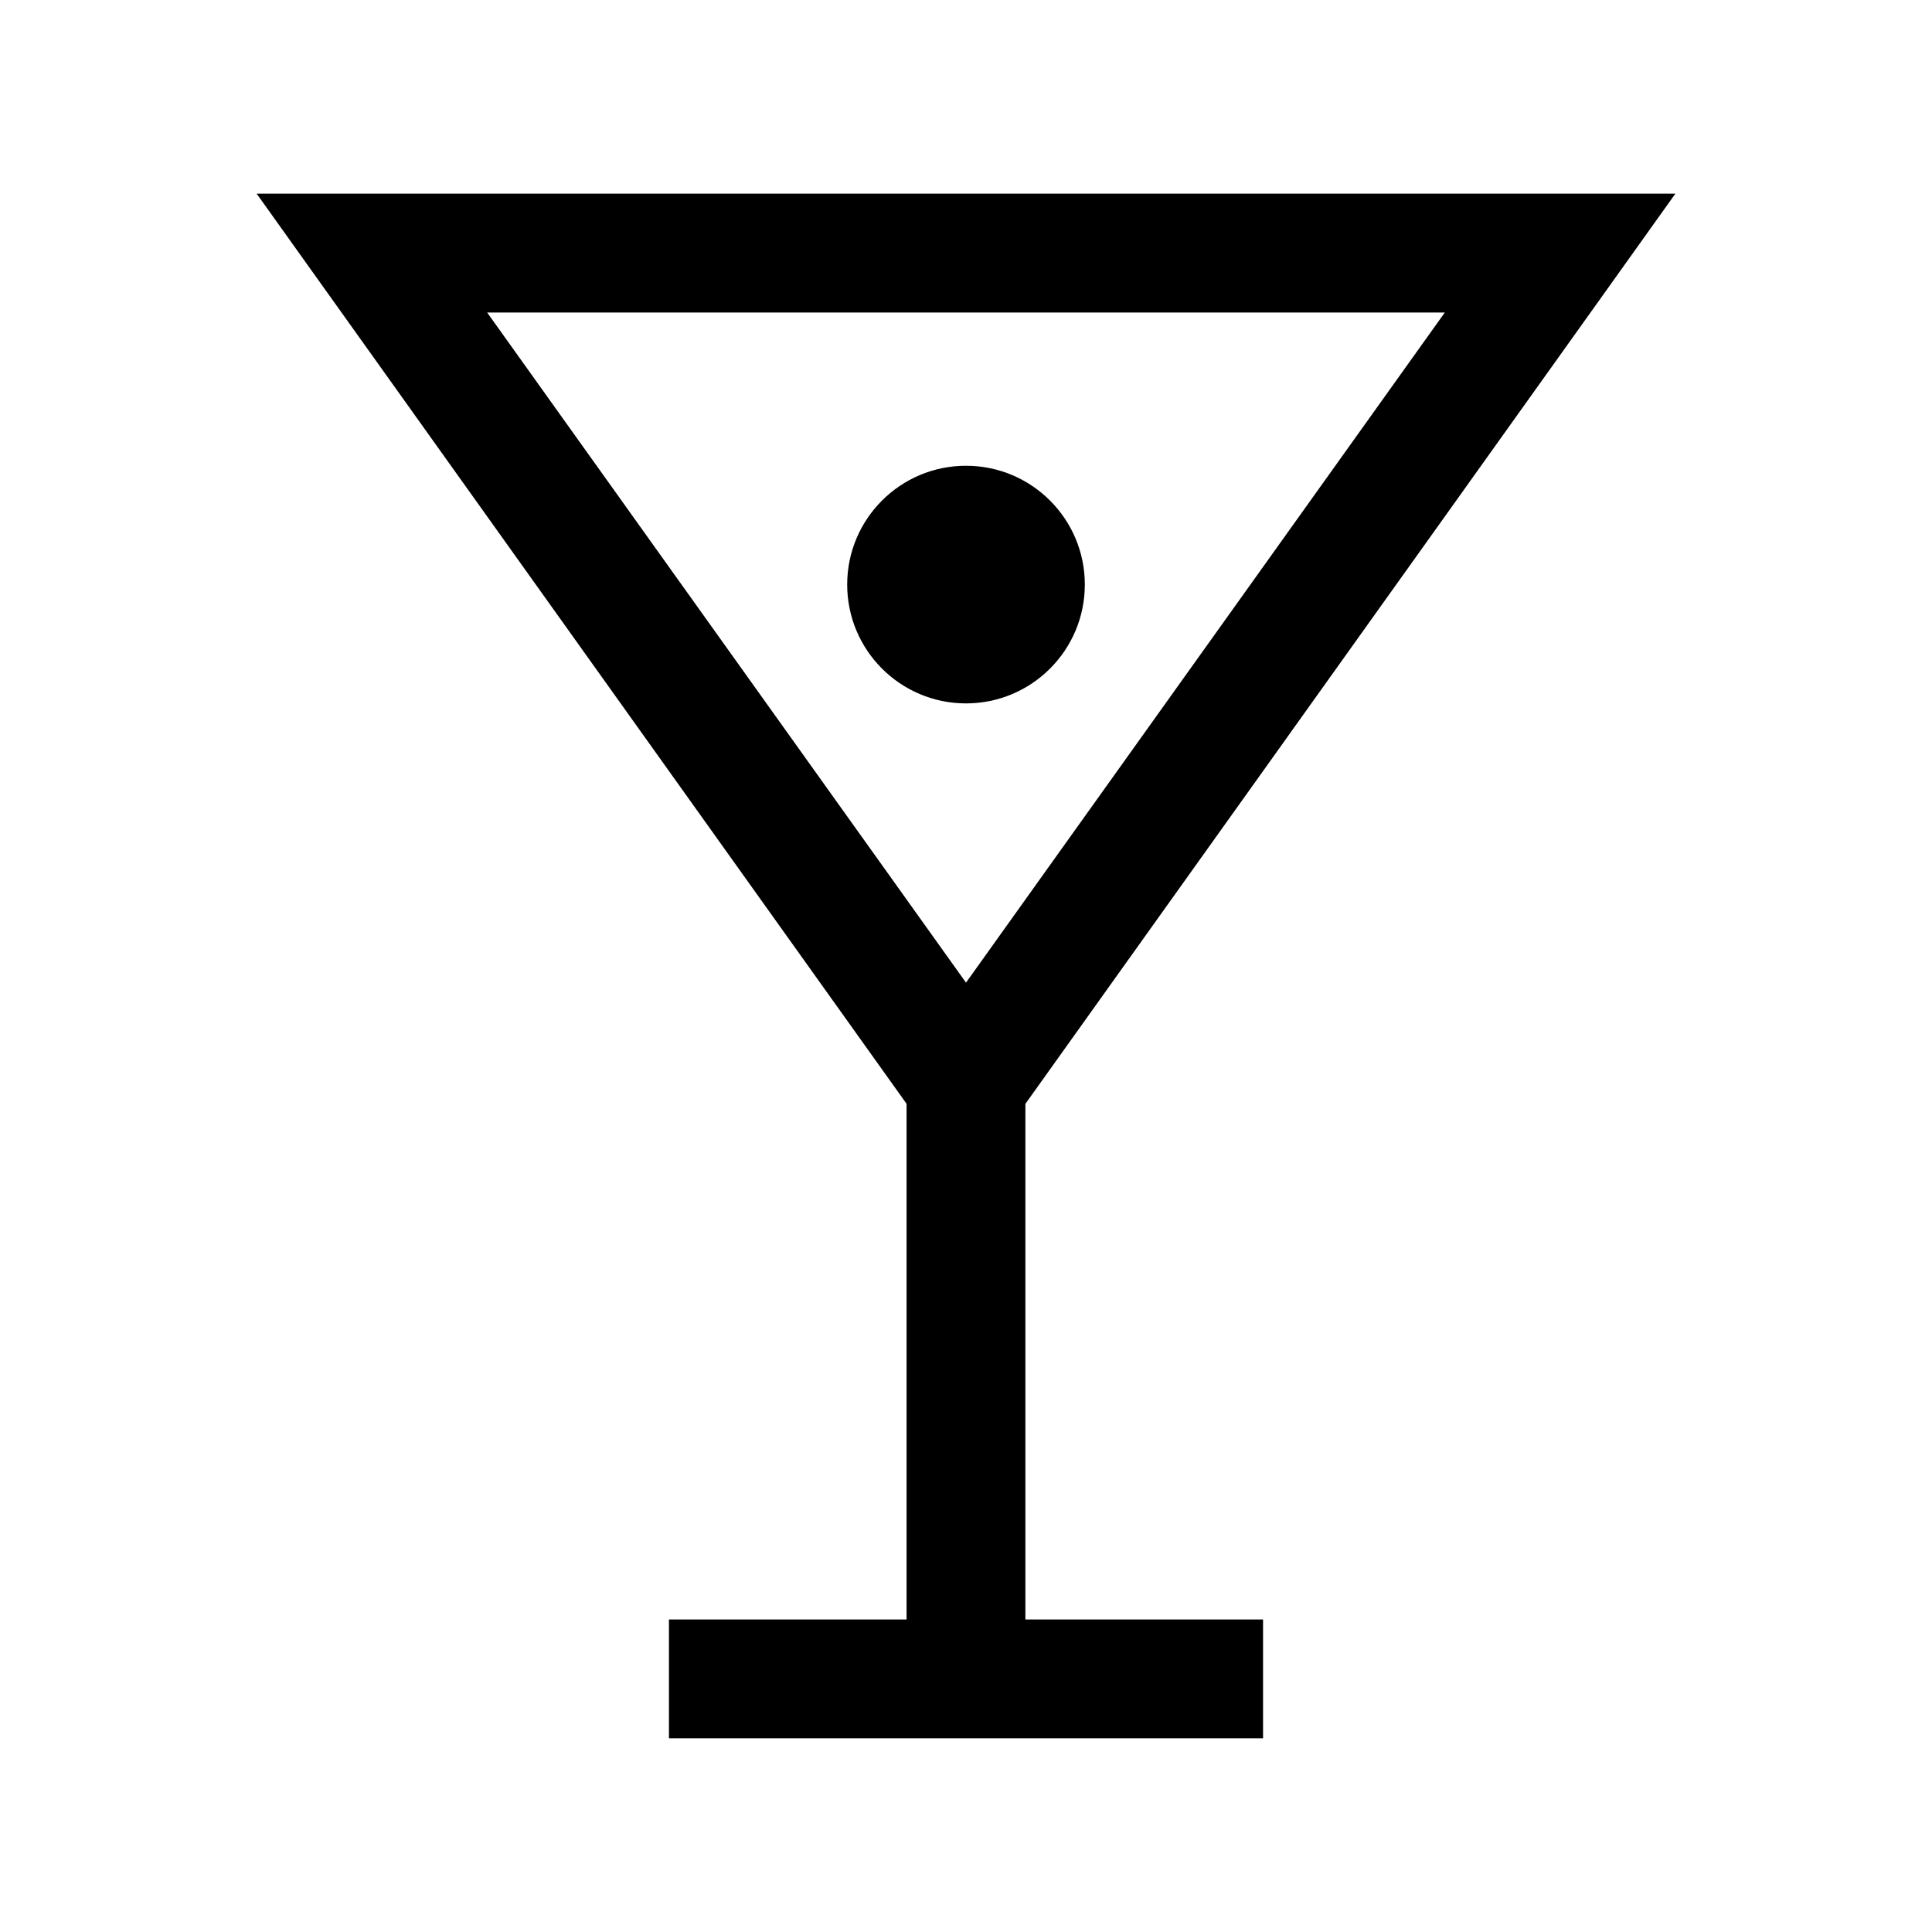
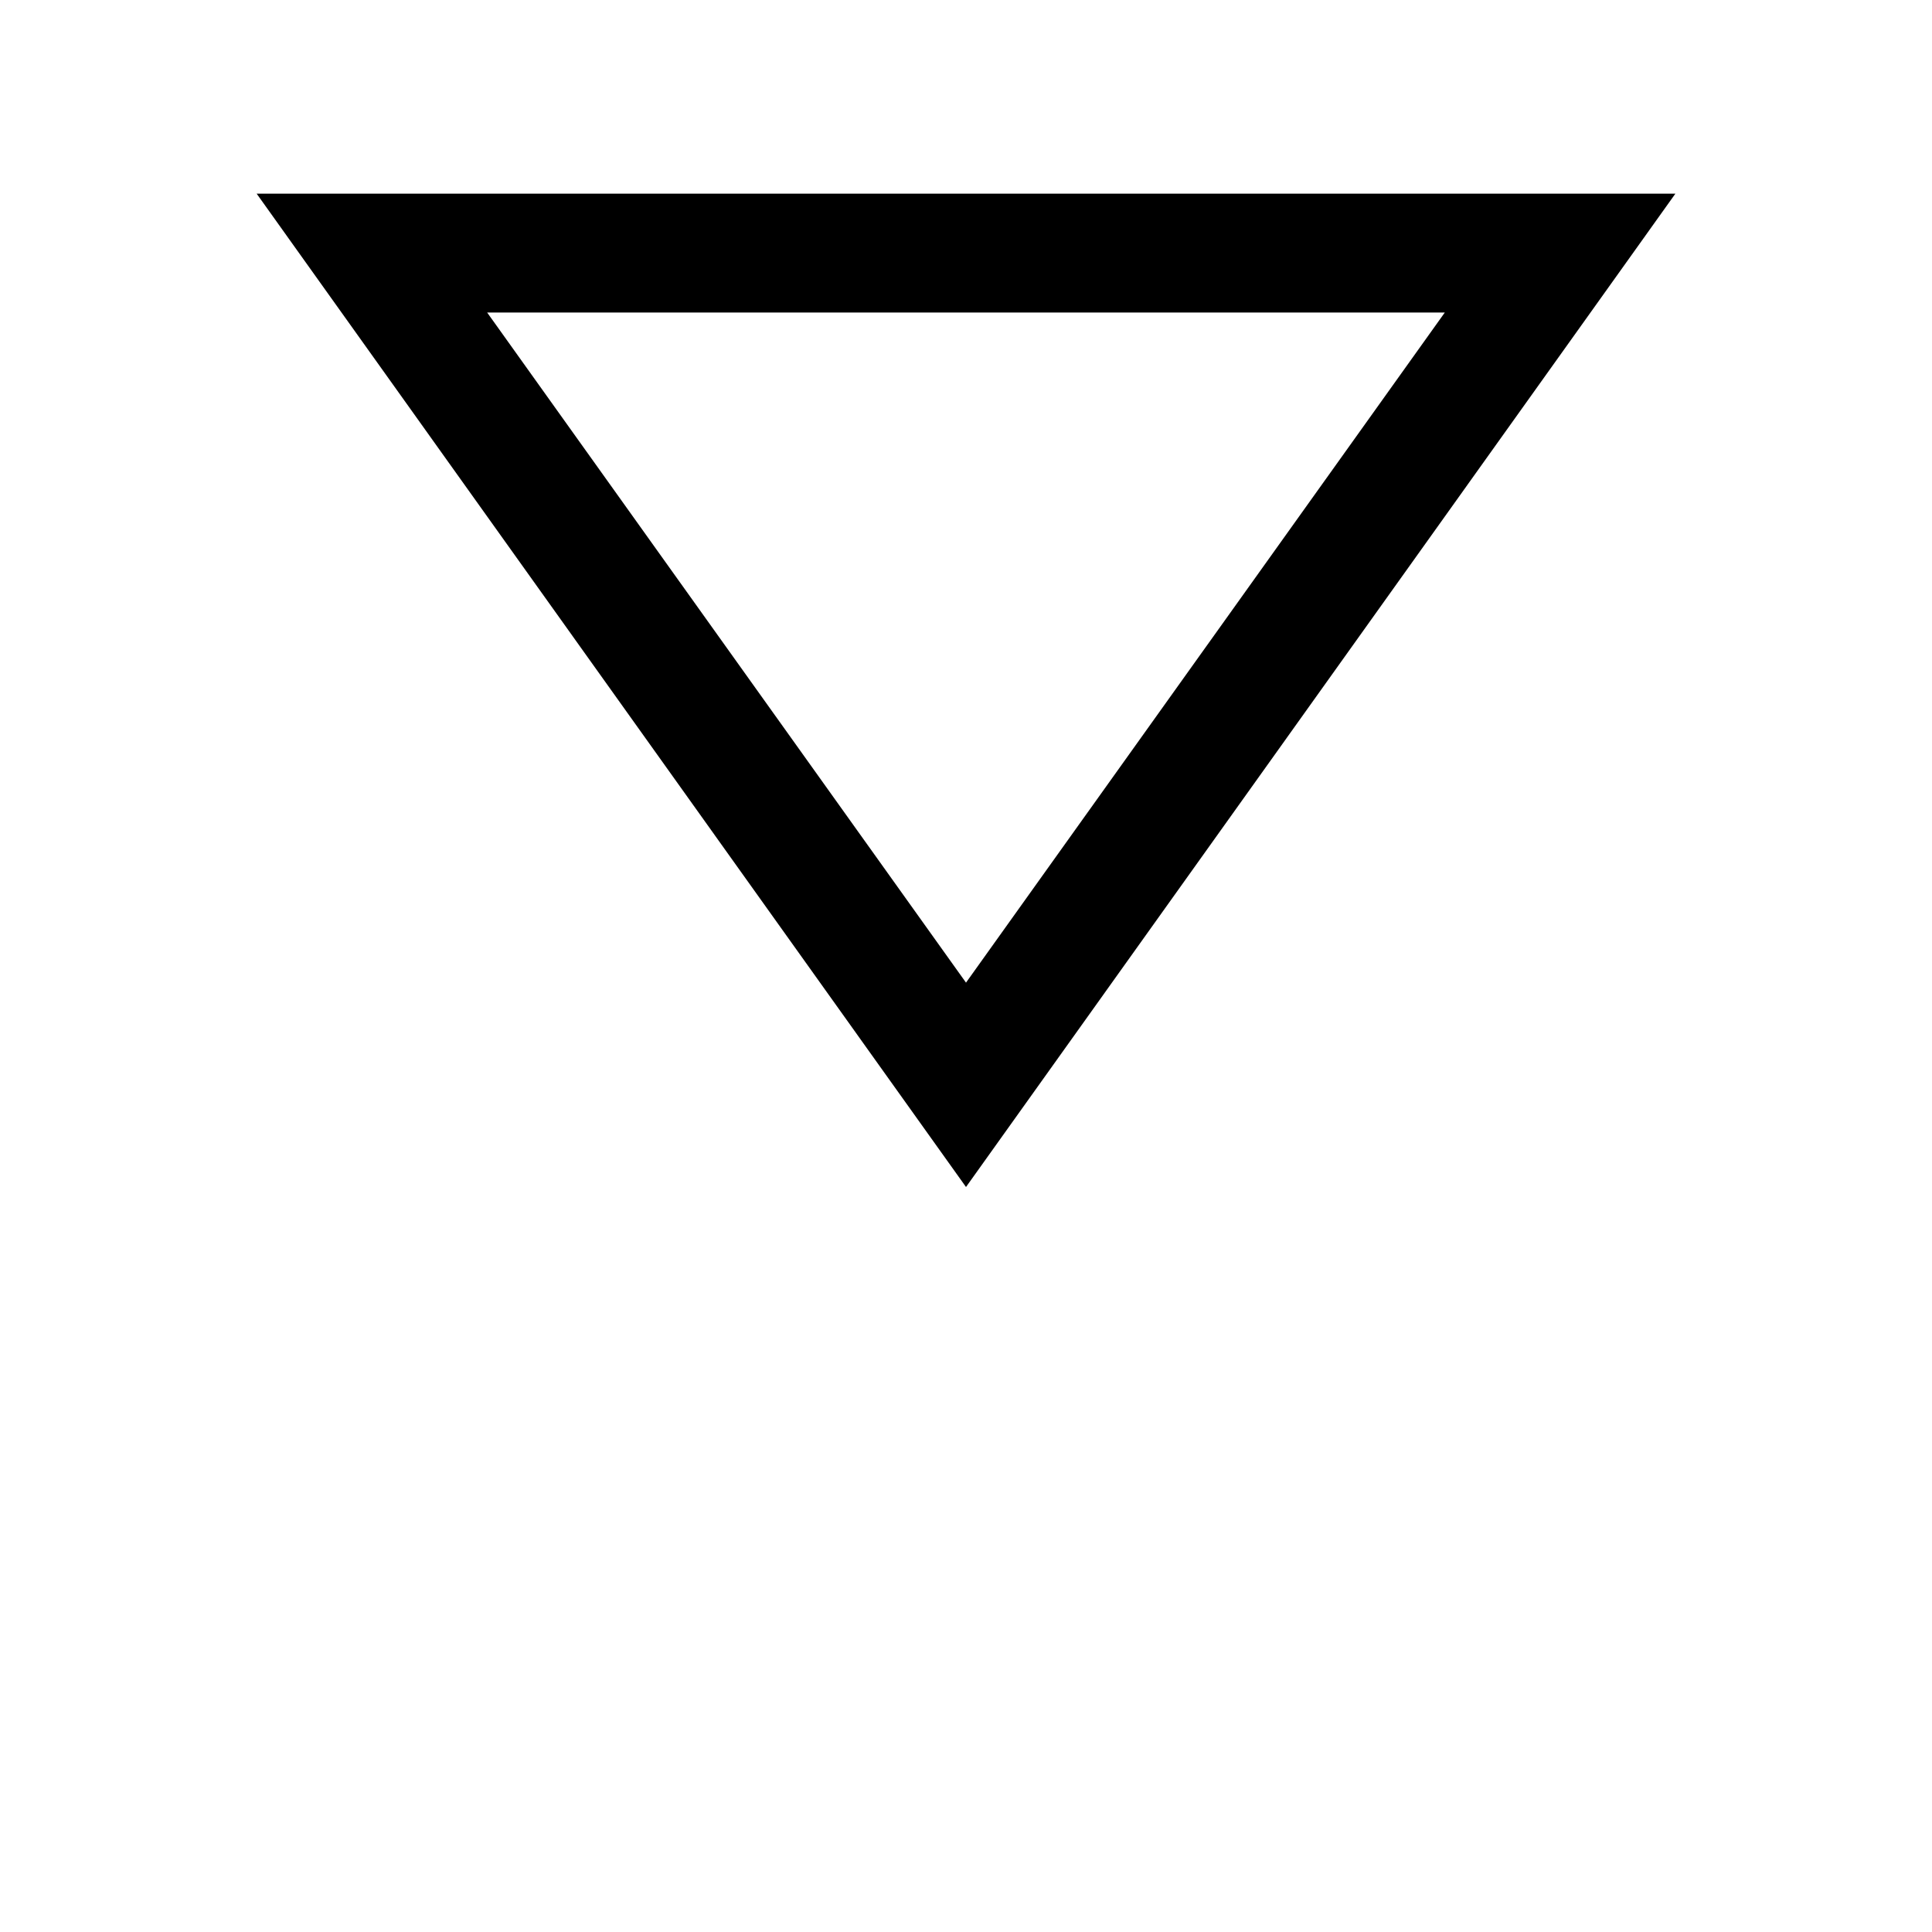
<svg xmlns="http://www.w3.org/2000/svg" fill="#000000" width="800px" height="800px" version="1.1" viewBox="144 144 512 512">
  <g>
    <path d="m400 458.57-187.98-263.24h375.97zm-126.9-231.75 126.9 177.59 126.89-177.59z" />
-     <path d="m384.25 431.49h31.488v157.44h-31.488z" />
-     <path d="m321.28 573.18h157.44v31.488h-157.44z" />
-     <path d="m431.49 298.92c0 17.391-14.098 31.488-31.488 31.488s-31.488-14.098-31.488-31.488 14.098-31.488 31.488-31.488 31.488 14.098 31.488 31.488" />
  </g>
</svg>